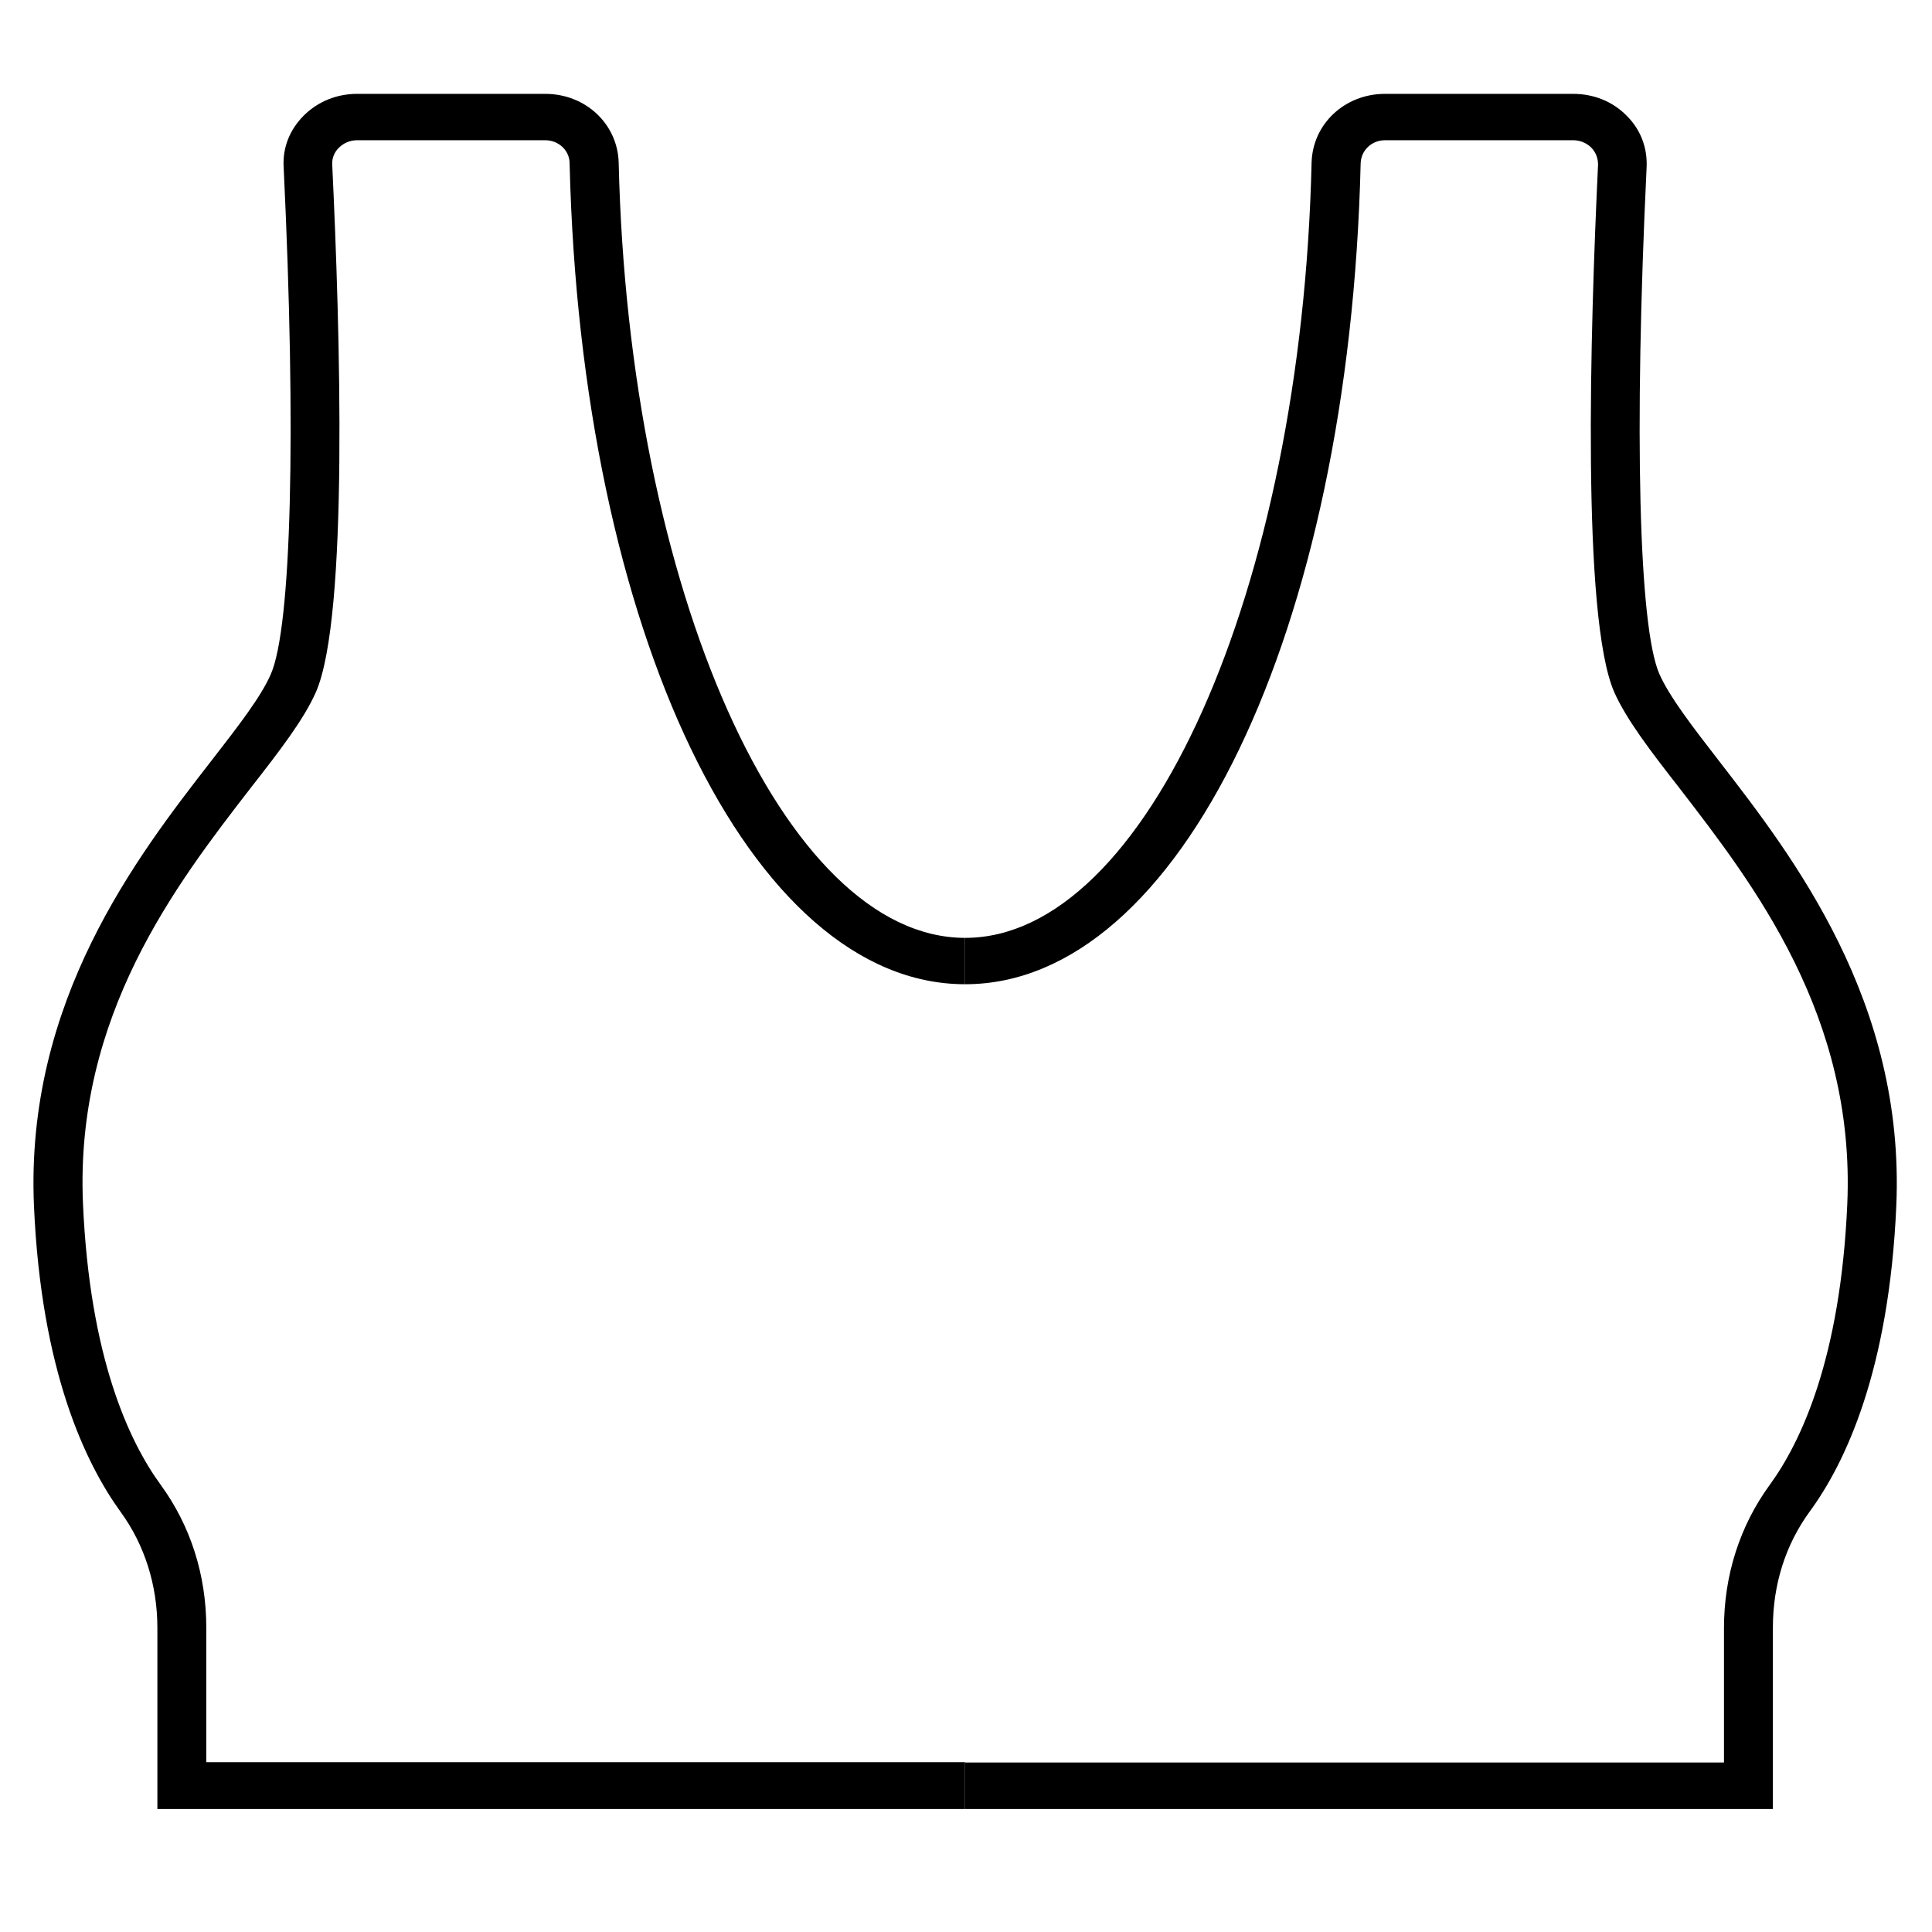
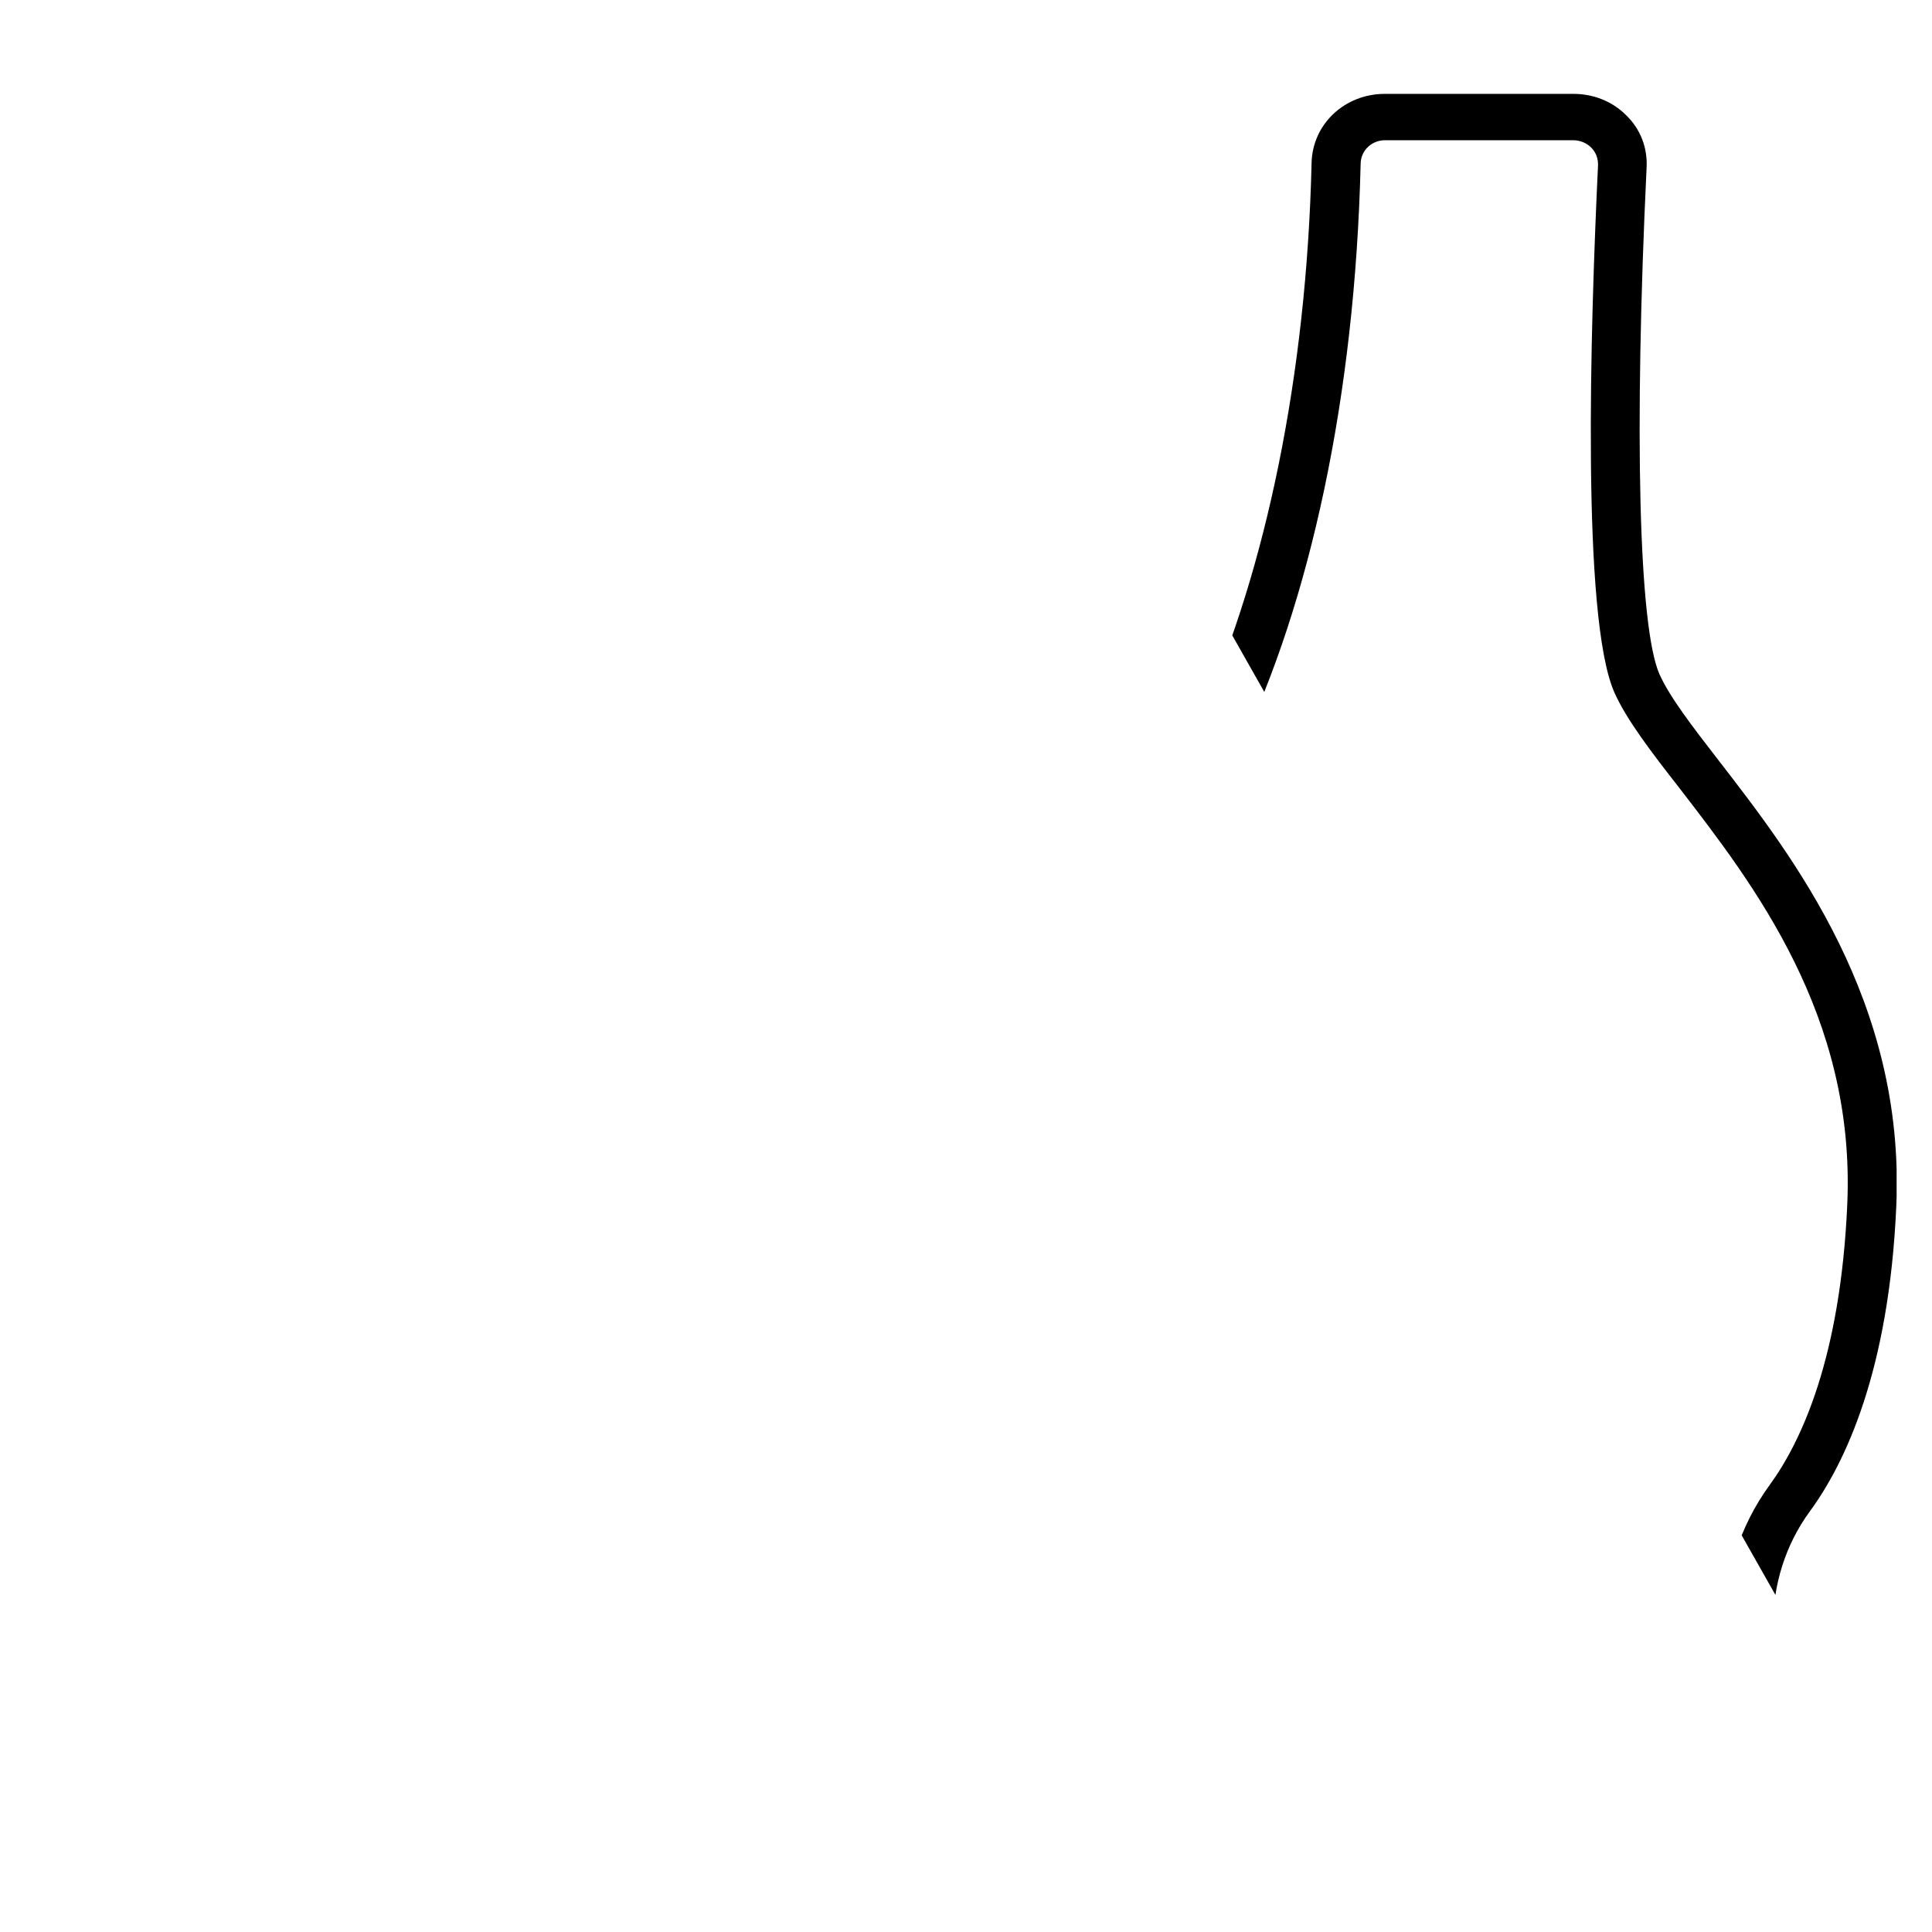
<svg xmlns="http://www.w3.org/2000/svg" version="1.0" preserveAspectRatio="xMidYMid meet" height="64" viewBox="0 0 48 48" zoomAndPan="magnify" width="64">
  <defs>
    <clipPath id="855d11495f">
      <path clip-rule="nonzero" d="M 0.836 2.332 L 24 2.332 L 24 44.945 L 0.836 44.945 Z M 0.836 2.332" />
    </clipPath>
    <clipPath id="a90d33fa0c">
-       <path clip-rule="nonzero" d="M 23 2.332 L 47.121 2.332 L 47.121 44.945 L 23 44.945 Z M 23 2.332" />
+       <path clip-rule="nonzero" d="M 23 2.332 L 47.121 2.332 L 47.121 44.945 Z M 23 2.332" />
    </clipPath>
  </defs>
  <g clip-path="url(#855d11495f)">
-     <path fill-rule="nonzero" fill-opacity="1" d="M 23.977 44.945 L 3.91 44.945 L 3.91 40.445 C 3.91 39.383 3.594 38.383 2.996 37.562 C 2.121 36.352 1.023 34.062 0.844 29.961 C 0.621 24.875 3.406 21.277 5.254 18.898 C 5.914 18.047 6.488 17.309 6.73 16.746 C 7.242 15.57 7.363 10.746 7.047 4.145 C 7.02 3.664 7.199 3.219 7.551 2.867 C 7.902 2.52 8.371 2.332 8.871 2.332 L 13.547 2.332 C 14.547 2.332 15.344 3.078 15.371 4.039 C 15.617 14.66 19.48 23.301 23.977 23.301 L 23.977 24.453 C 18.652 24.453 14.43 15.684 14.152 4.062 C 14.152 3.738 13.879 3.484 13.547 3.484 L 8.871 3.484 C 8.699 3.484 8.543 3.551 8.426 3.664 C 8.305 3.777 8.246 3.934 8.254 4.086 C 8.449 8.18 8.664 15.316 7.852 17.188 C 7.551 17.875 6.941 18.664 6.23 19.574 C 4.383 21.961 1.855 25.234 2.062 29.91 C 2.23 33.73 3.207 35.816 3.996 36.895 C 4.734 37.91 5.125 39.129 5.125 40.438 L 5.125 43.781 L 23.977 43.781 Z M 23.977 44.945" fill="#000000" />
-   </g>
+     </g>
  <g clip-path="url(#a90d33fa0c)">
    <path fill-rule="nonzero" fill-opacity="1" d="M 44.047 44.945 L 23.98 44.945 L 23.98 43.789 L 42.832 43.789 L 42.832 40.445 C 42.832 39.145 43.223 37.918 43.961 36.902 C 44.75 35.824 45.727 33.738 45.895 29.918 C 46.102 25.242 43.566 21.969 41.727 19.582 C 41.016 18.672 40.406 17.875 40.105 17.195 C 39.293 15.336 39.508 8.188 39.703 4.094 C 39.703 3.934 39.652 3.785 39.531 3.664 C 39.414 3.551 39.258 3.484 39.086 3.484 L 34.41 3.484 C 34.078 3.484 33.812 3.738 33.805 4.062 C 33.527 15.691 29.305 24.453 23.98 24.453 L 23.98 23.301 C 28.477 23.301 32.34 14.66 32.586 4.039 C 32.613 3.078 33.41 2.332 34.41 2.332 L 39.086 2.332 C 39.594 2.332 40.062 2.52 40.406 2.867 C 40.758 3.211 40.93 3.664 40.91 4.145 C 40.594 10.746 40.715 15.578 41.227 16.746 C 41.477 17.309 42.043 18.047 42.703 18.898 C 44.543 21.277 47.336 24.883 47.113 29.961 C 46.934 34.055 45.844 36.352 44.961 37.555 C 44.363 38.375 44.047 39.363 44.047 40.438 Z M 44.047 44.945" fill="#000000" />
  </g>
</svg>